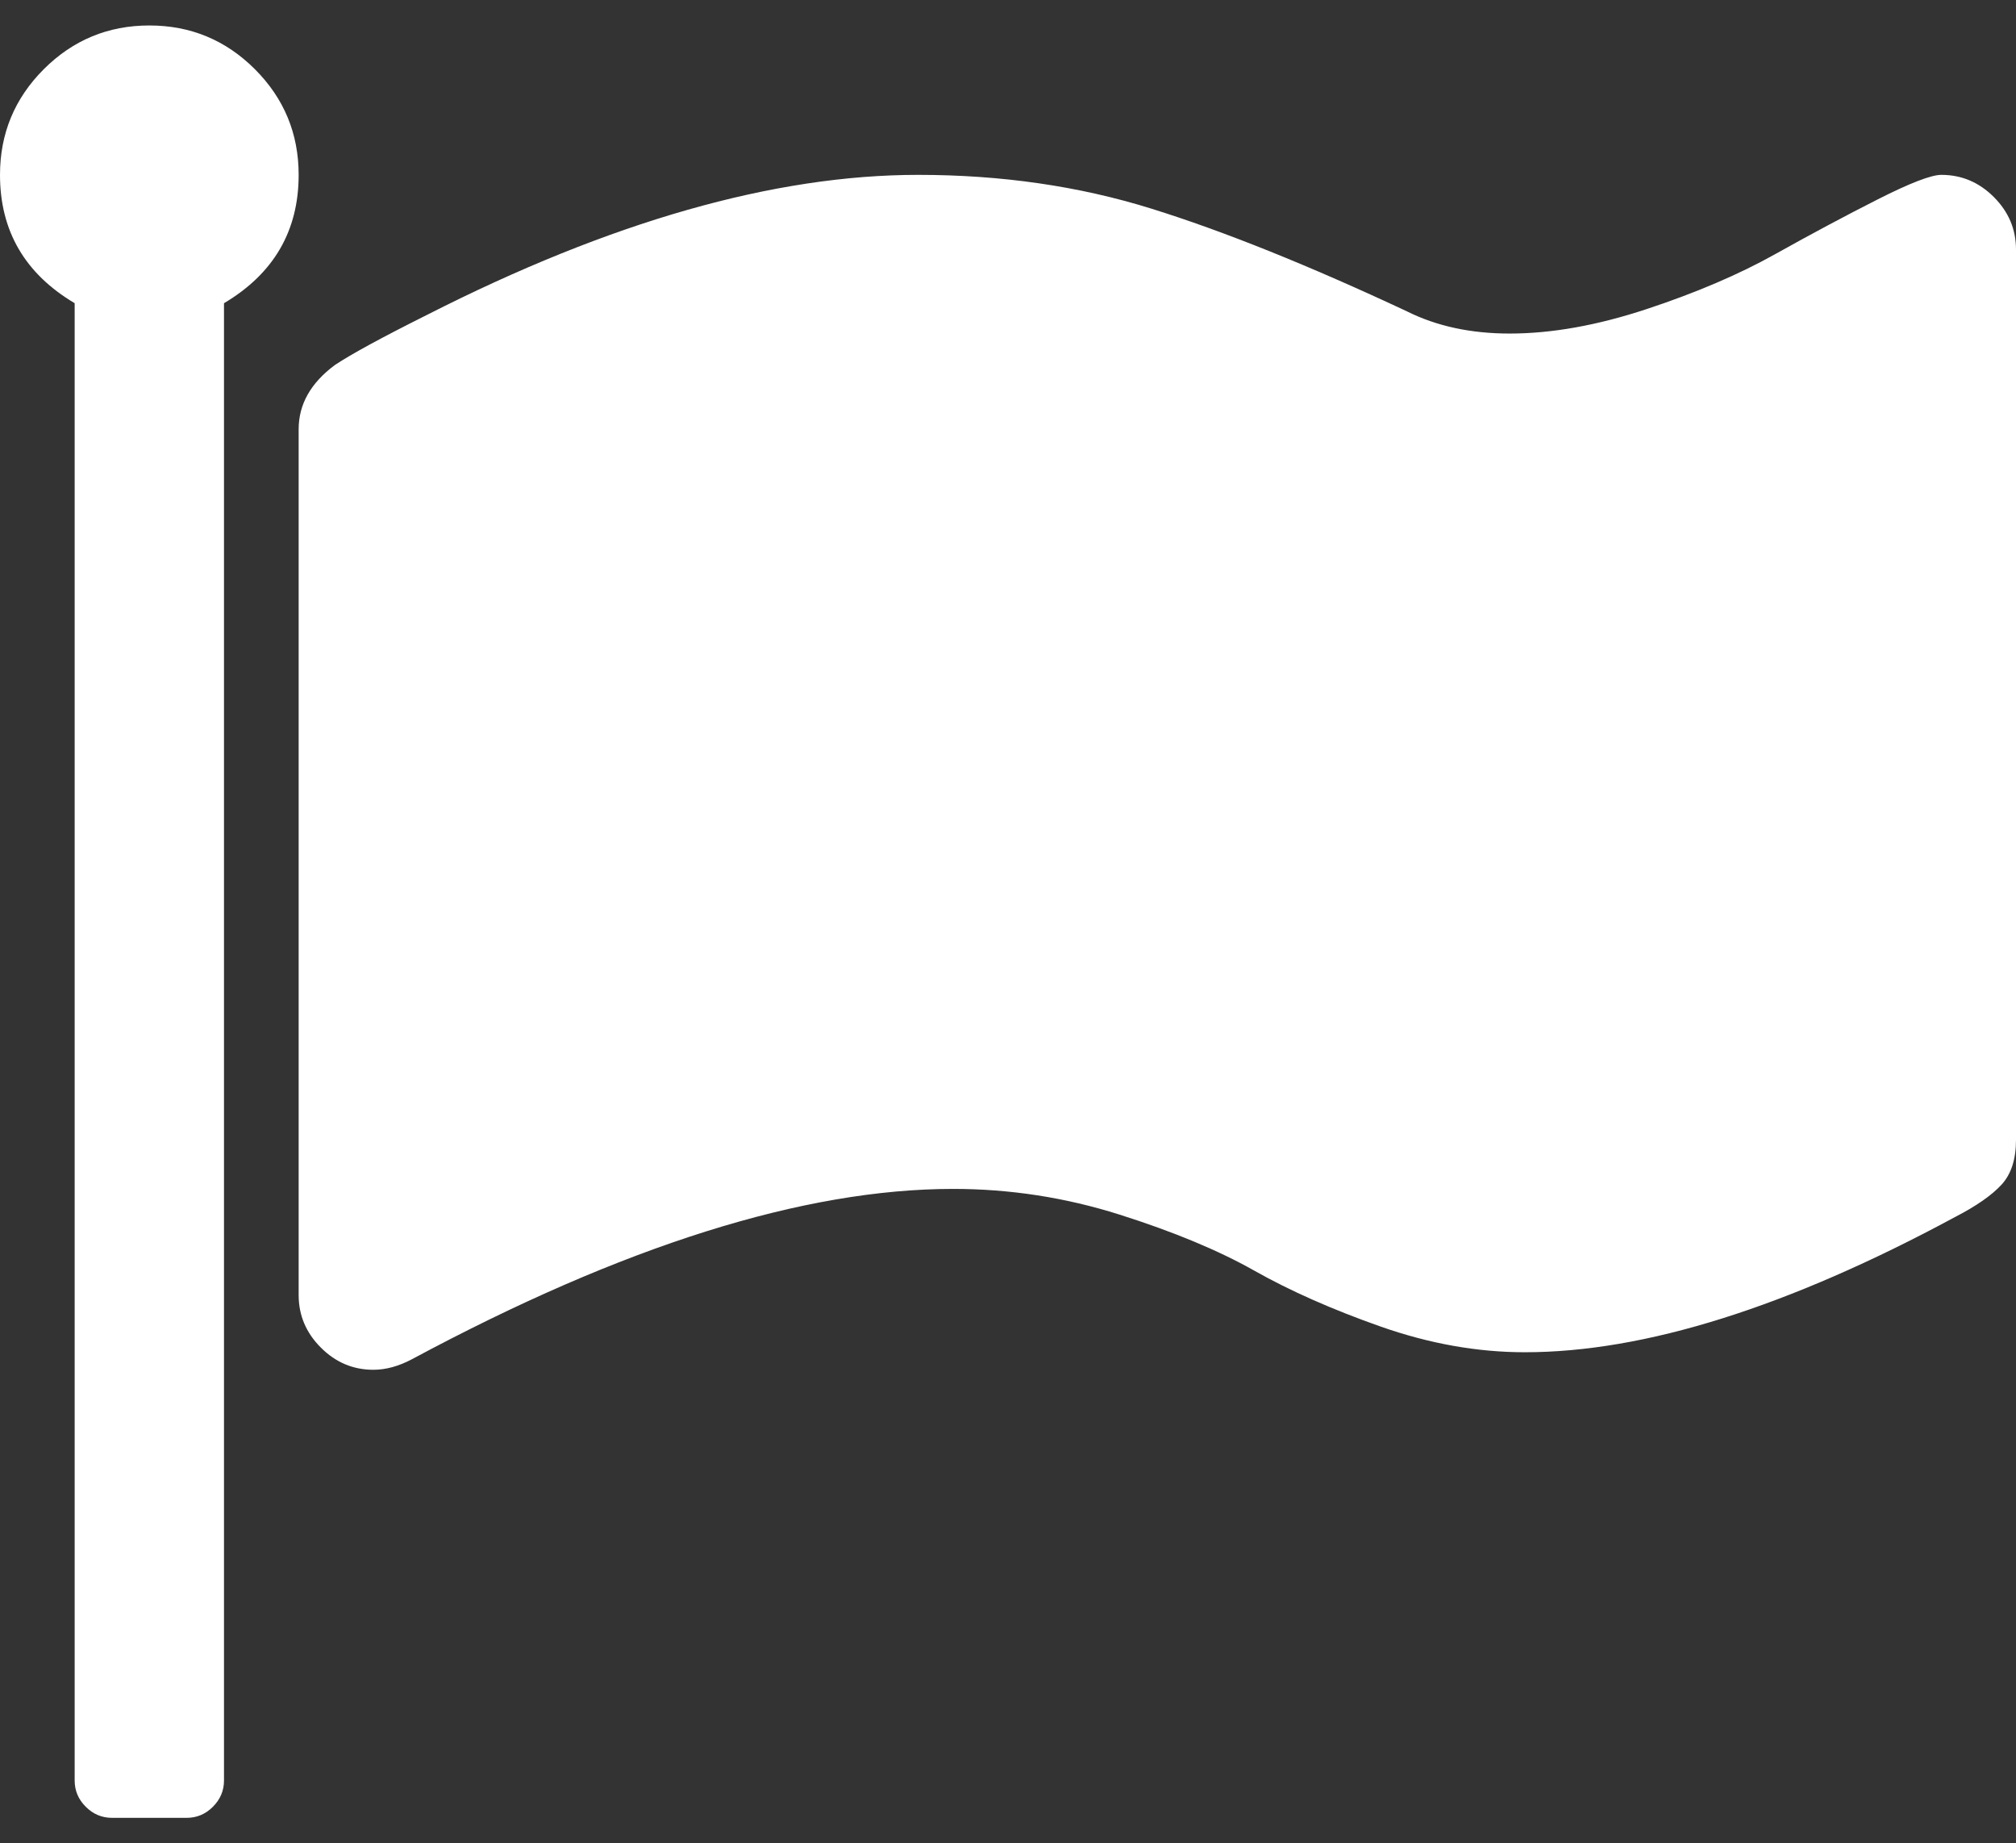
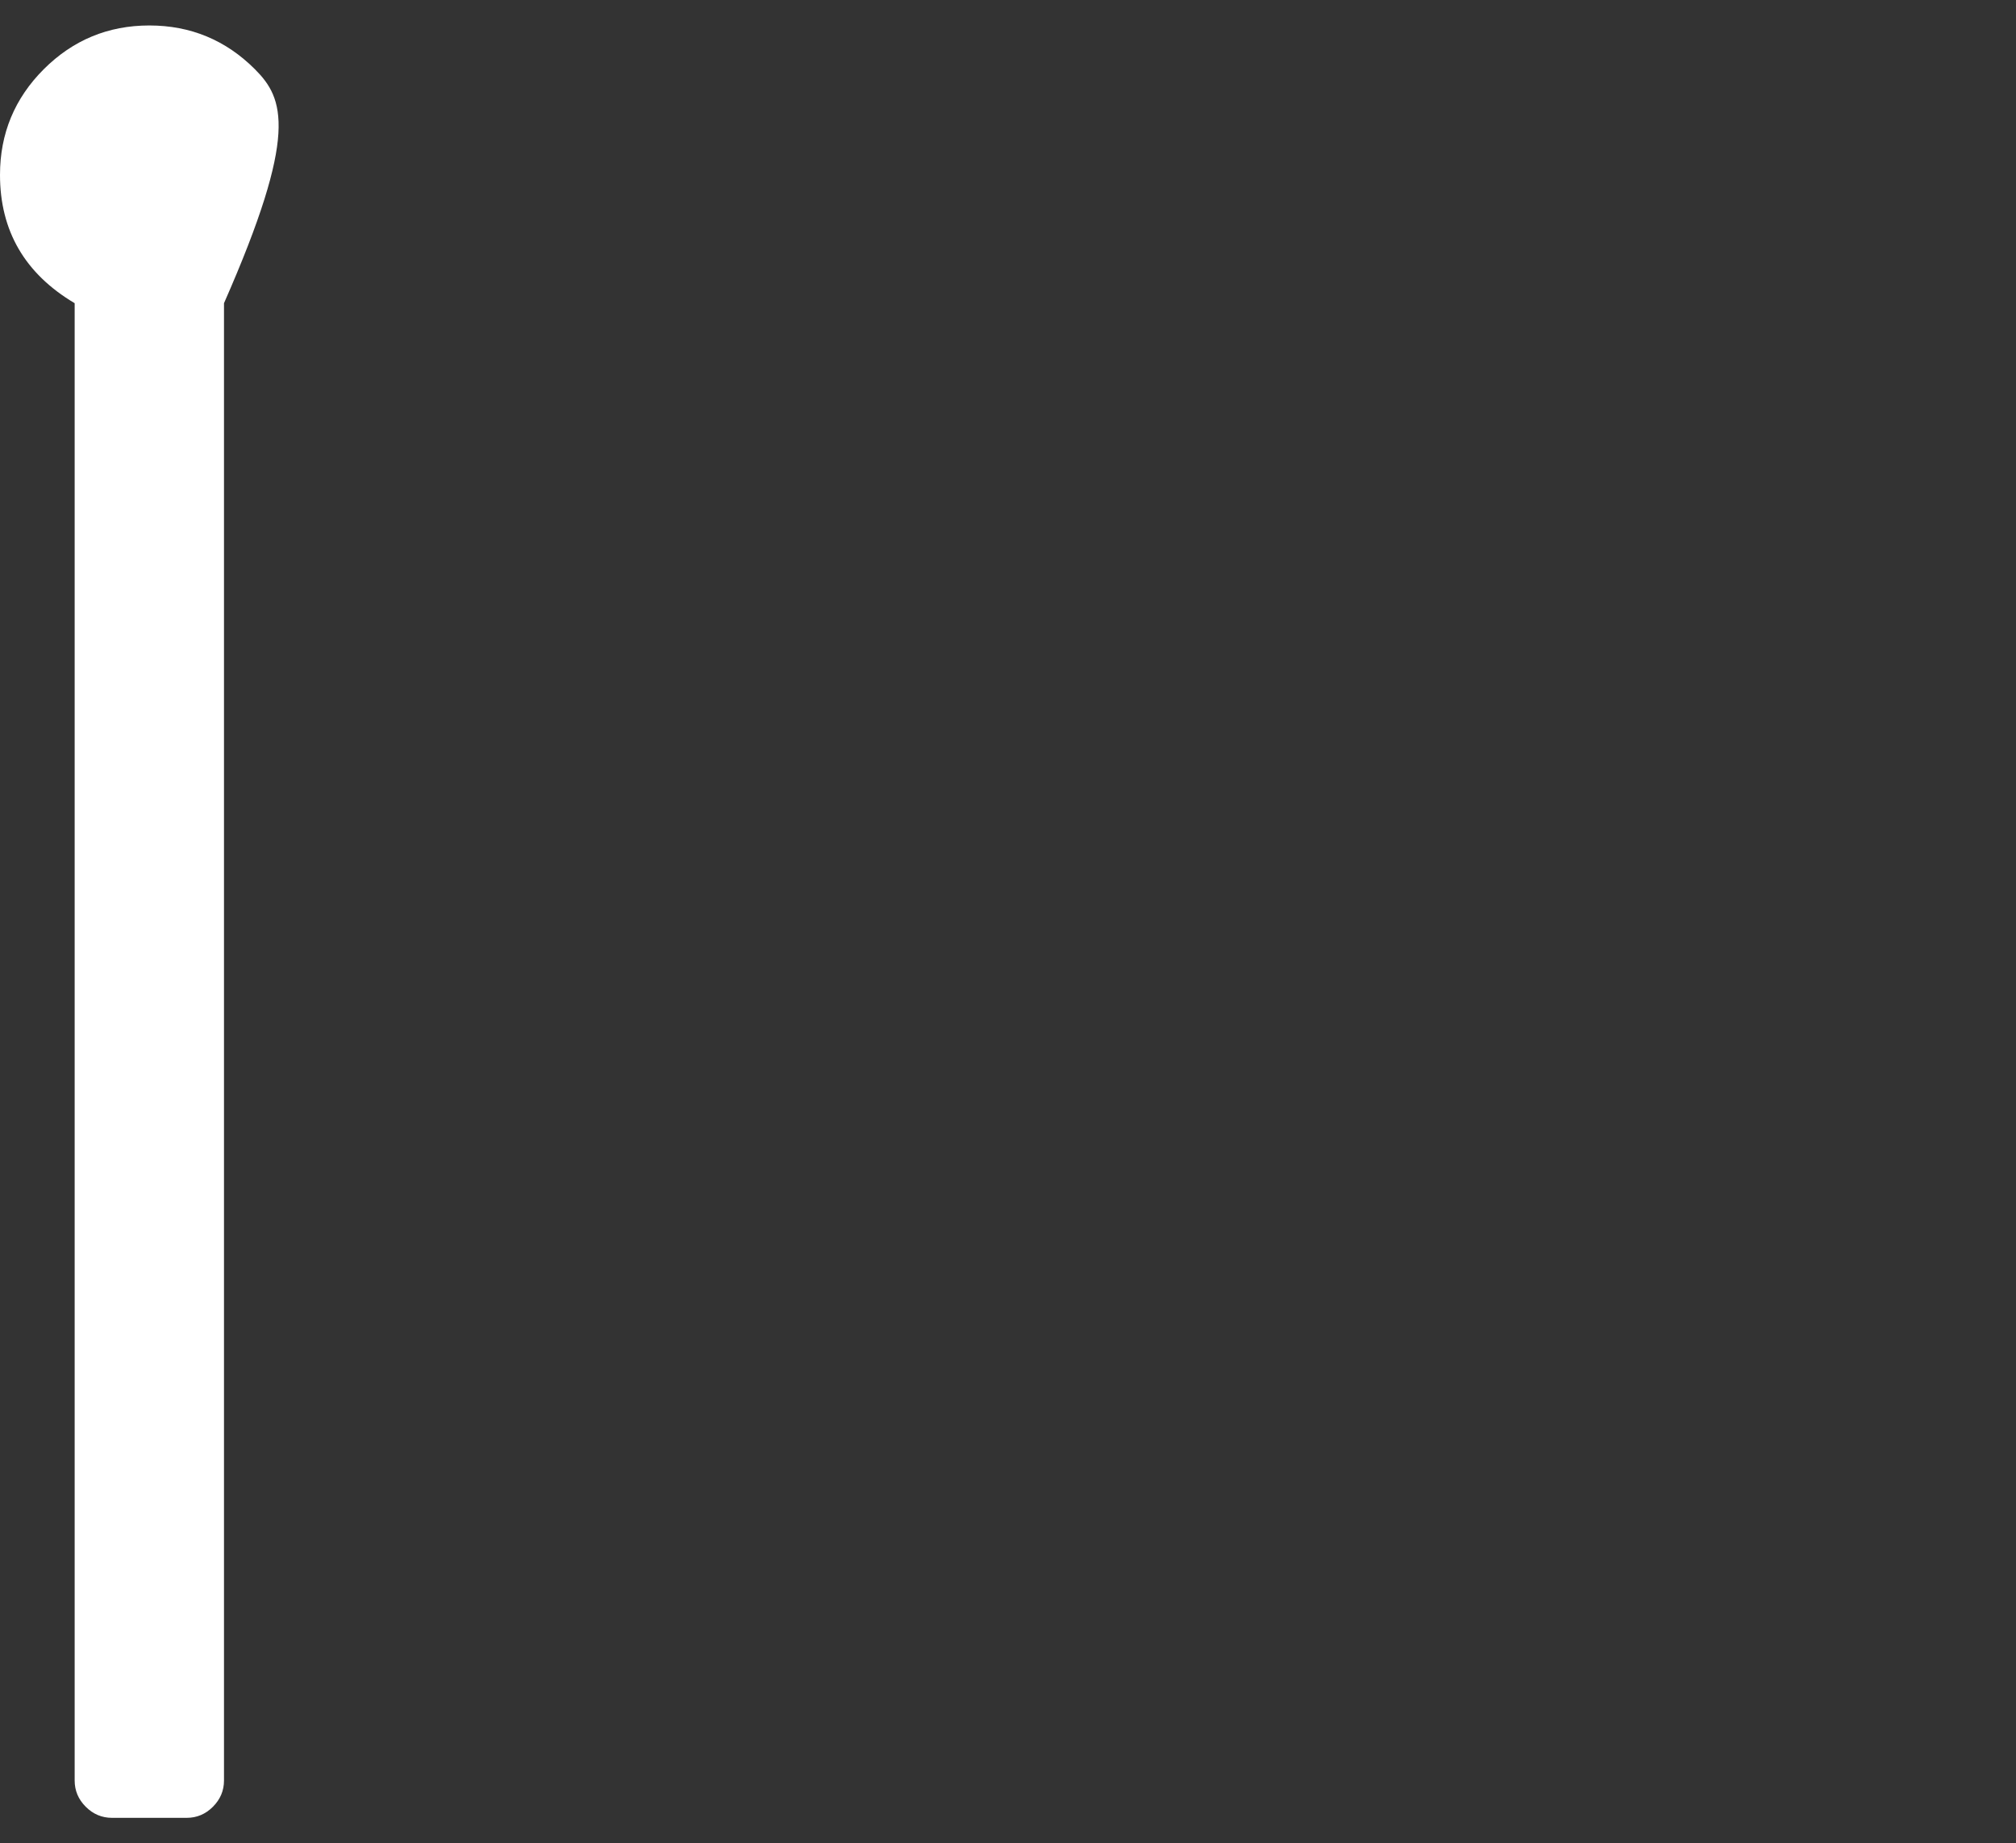
<svg xmlns="http://www.w3.org/2000/svg" version="1.1" id="Capa_1" x="0px" y="0px" width="493.352px" height="451px" viewBox="0 0 493.352 451" enable-background="new 0 0 493.352 451" xml:space="preserve">
  <rect x="0" y="0" width="493.352" height="451" fill="#333333" stroke="none" />
  <g>
    <g>
-       <path fill="#FFFFFF" d="M62.384,16.938C55.246,9.805,46.632,6.232,36.547,6.232c-10.089,0-18.702,3.576-25.841,10.706    C3.571,24.077,0,32.691,0,42.779c0,13.703,6.088,24.173,18.271,31.405v361.449c0,2.477,0.902,4.617,2.714,6.426    c1.808,1.807,3.949,2.709,6.424,2.709h18.271c2.474,0,4.615-0.896,6.423-2.709c1.81-1.809,2.712-3.949,2.712-6.426V74.184    c12.186-7.236,18.271-17.703,18.271-31.405C73.085,32.694,69.518,24.081,62.384,16.938z" />
-       <path fill="#FFFFFF" d="M487.932,48.208c-3.621-3.617-7.904-5.426-12.854-5.426c-2.471,0-7.659,1.997-15.559,5.996    c-7.896,3.999-16.275,8.47-25.125,13.418c-8.844,4.949-19.32,9.419-31.4,13.418c-12.088,3.999-23.271,5.996-33.545,5.996    c-9.521,0-17.895-1.809-25.133-5.424C320.334,64.956,299.5,56.58,281.795,51.06c-17.701-5.519-36.732-8.277-57.101-8.277    c-35.214,0-75.278,11.418-120.196,34.258c-11.043,5.52-18.561,9.613-22.558,12.277c-5.901,4.38-8.854,9.611-8.854,15.703v211.842    c0,4.947,1.812,9.236,5.429,12.848c3.612,3.619,7.898,5.43,12.847,5.43c3.045,0,6.181-0.855,9.42-2.568    c51.771-27.791,95.93-41.686,132.475-41.686c13.893,0,27.454,2.096,40.678,6.277c13.229,4.189,24.223,8.76,32.977,13.703    c8.761,4.947,19.082,9.521,30.979,13.709c11.901,4.18,23.653,6.275,35.262,6.275c29.313,0,64.434-11.035,105.354-33.119    c5.145-2.662,8.896-5.277,11.274-7.848c2.381-2.568,3.572-6.23,3.572-10.994V61.05C493.352,56.103,491.545,51.824,487.932,48.208z    " />
+       <path fill="#FFFFFF" d="M62.384,16.938C55.246,9.805,46.632,6.232,36.547,6.232c-10.089,0-18.702,3.576-25.841,10.706    C3.571,24.077,0,32.691,0,42.779c0,13.703,6.088,24.173,18.271,31.405v361.449c0,2.477,0.902,4.617,2.714,6.426    c1.808,1.807,3.949,2.709,6.424,2.709h18.271c2.474,0,4.615-0.896,6.423-2.709c1.81-1.809,2.712-3.949,2.712-6.426V74.184    C73.085,32.694,69.518,24.081,62.384,16.938z" />
    </g>
  </g>
</svg>